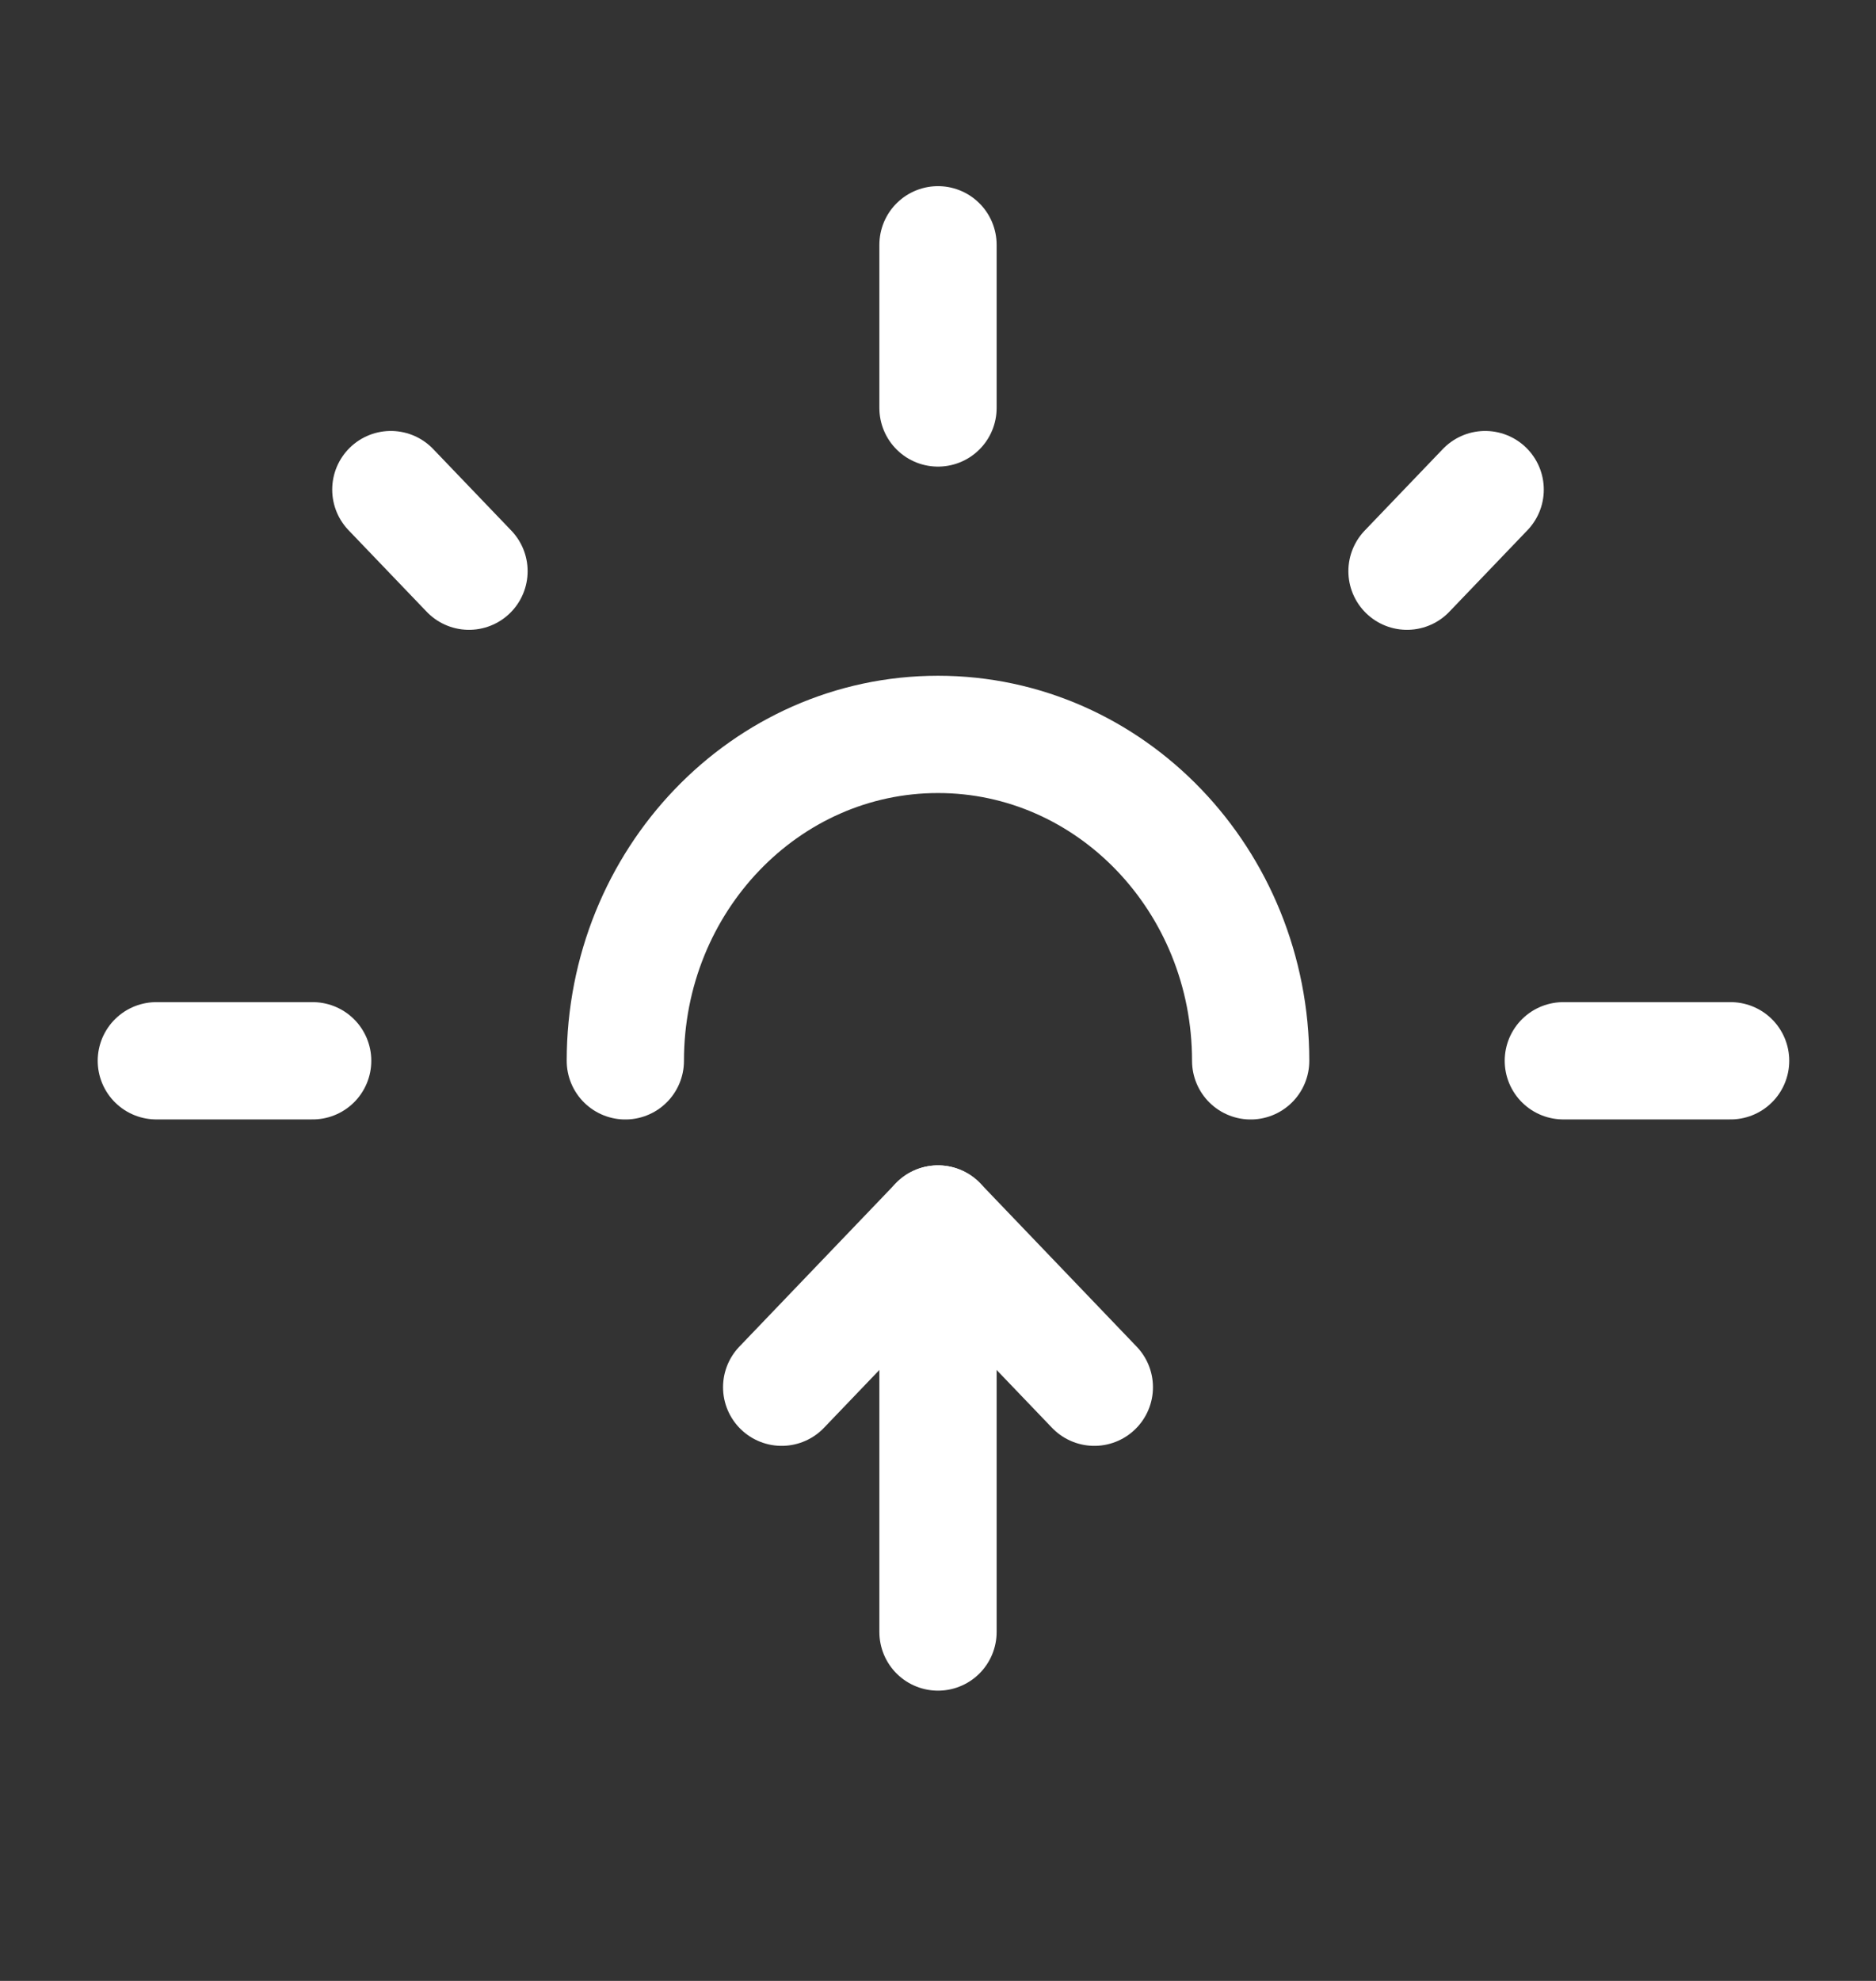
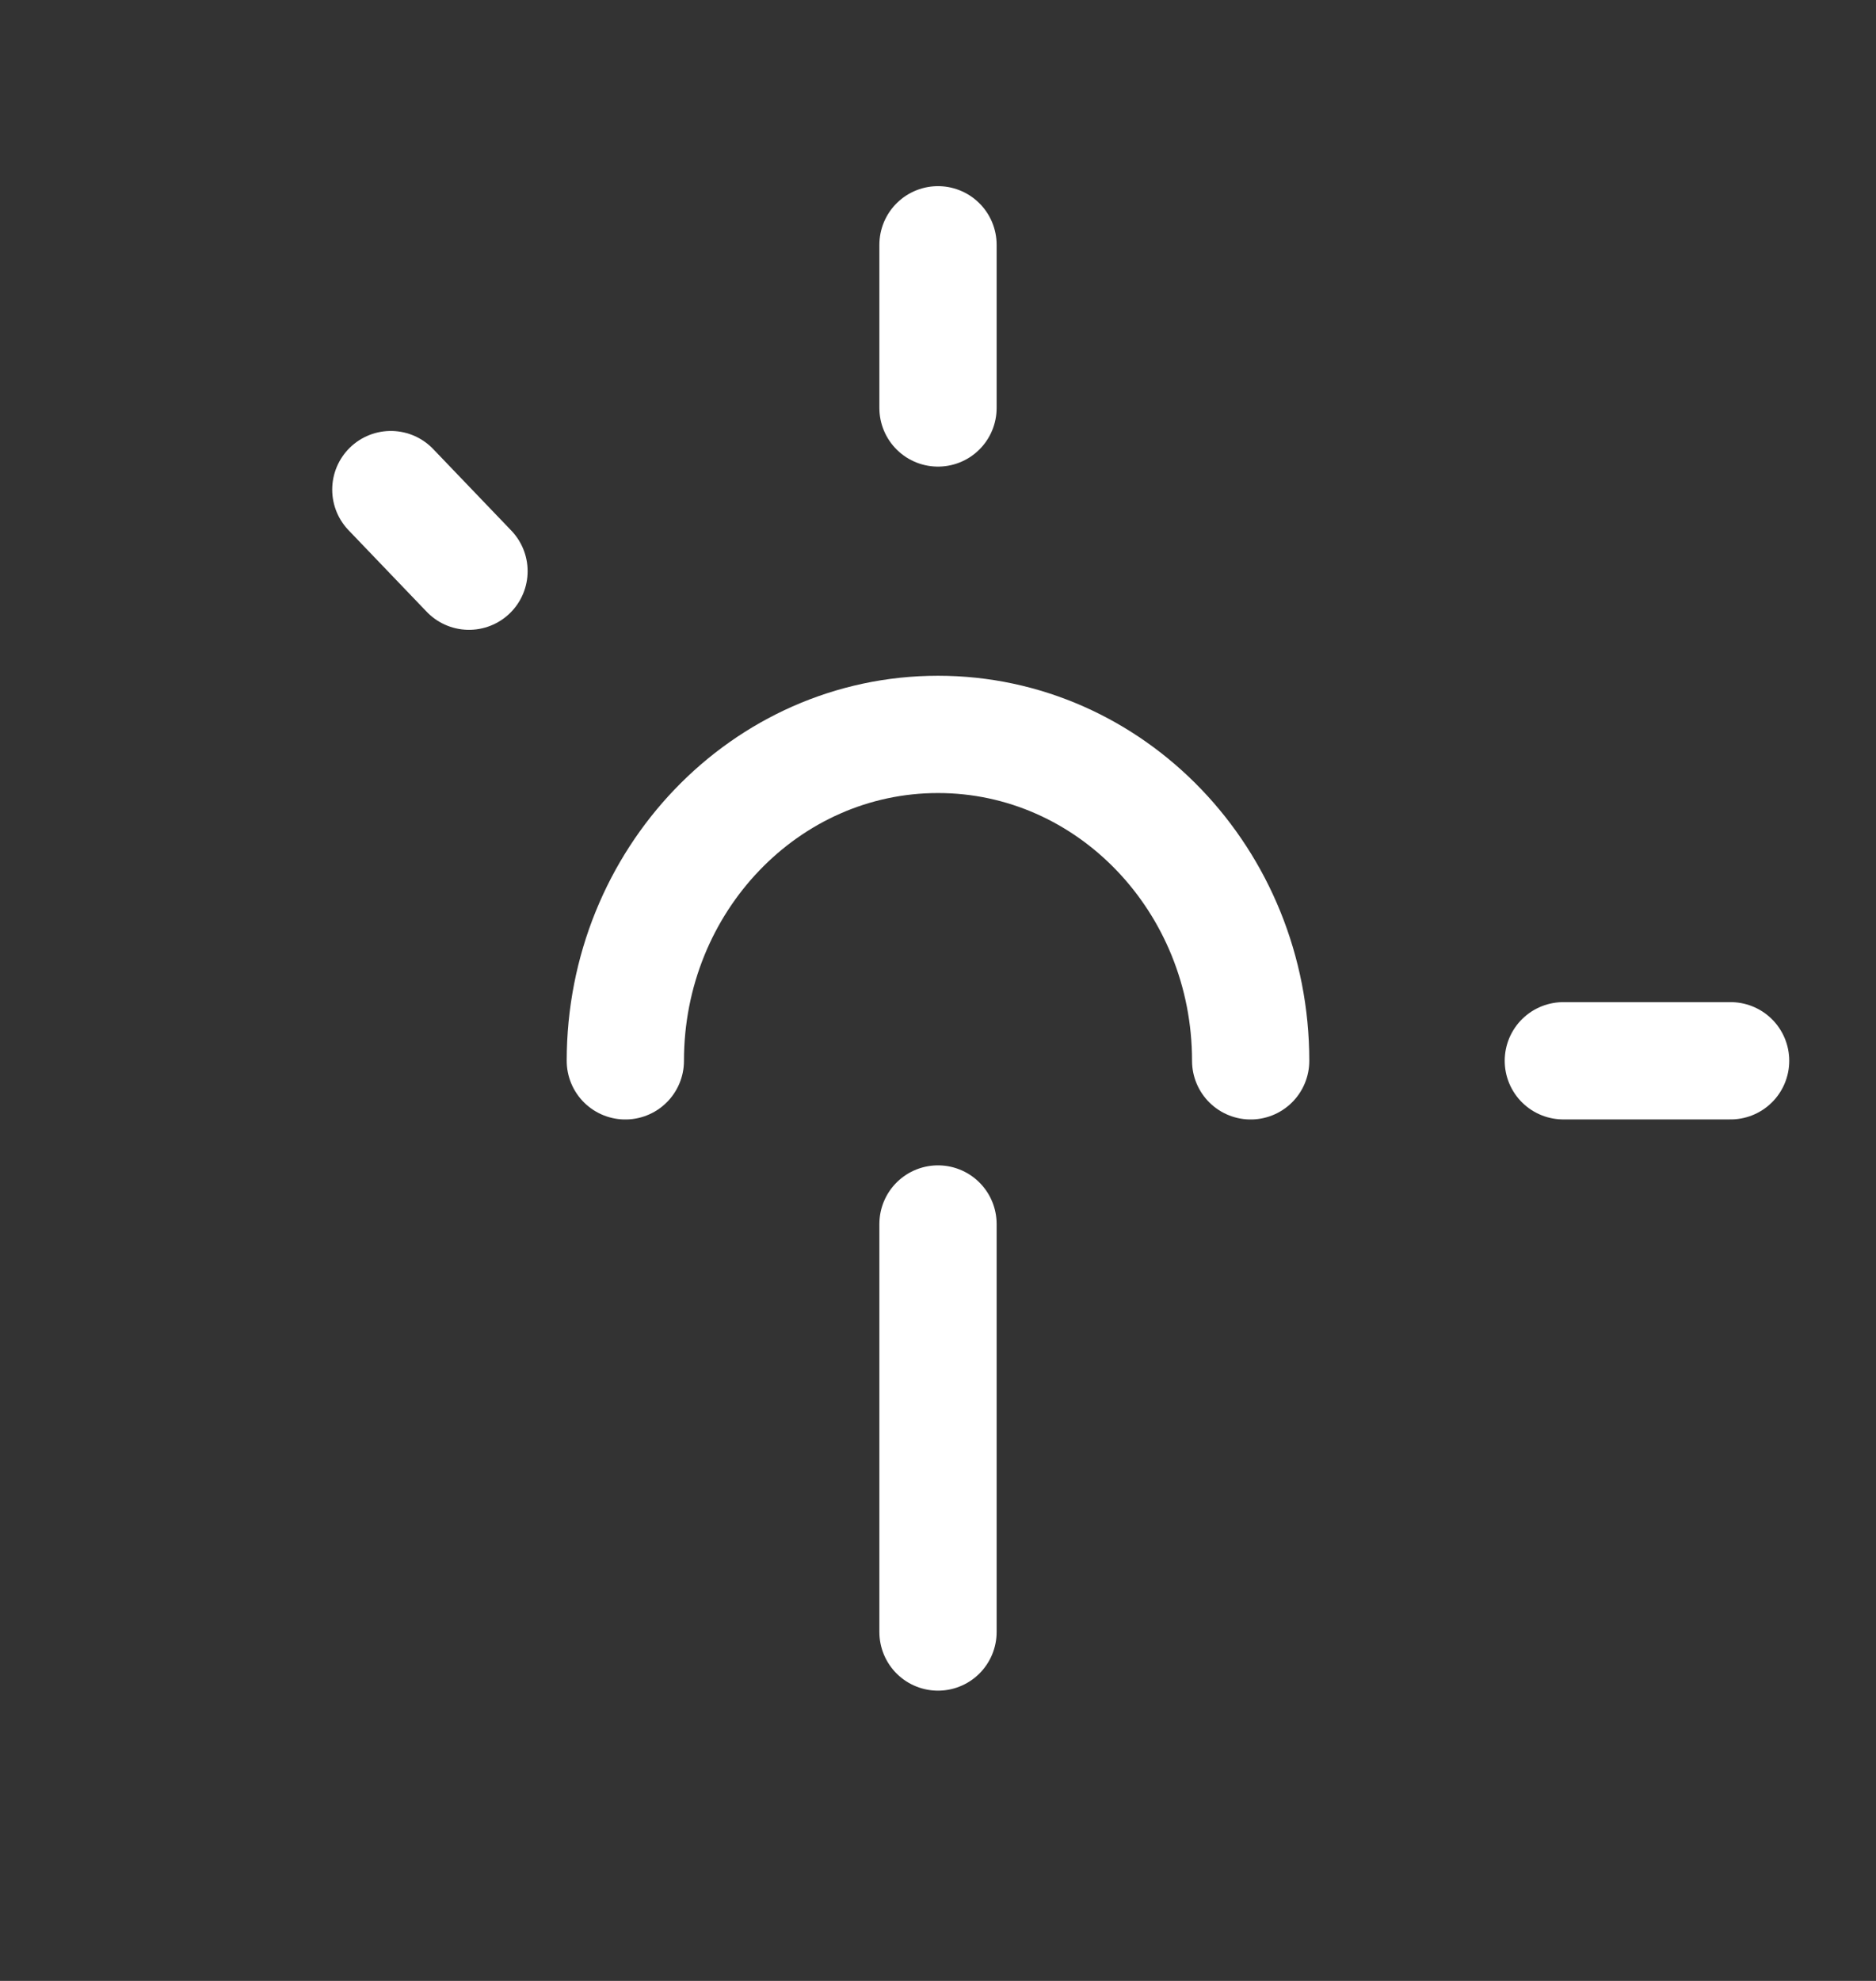
<svg xmlns="http://www.w3.org/2000/svg" width="36" height="38" viewBox="0 0 36 38" fill="none">
  <rect x="0" y="0" width="36" height="38" fill="#333333" stroke="none" />
  <path d="M18 7.826V4.696" stroke="white" stroke-width="2.25" stroke-linecap="round" stroke-linejoin="round" />
-   <path d="M3 20.349H6" stroke="white" stroke-width="2.25" stroke-linecap="round" stroke-linejoin="round" />
  <path d="M7.5 9.392L9 10.957" stroke="white" stroke-width="2.25" stroke-linecap="round" stroke-linejoin="round" />
-   <path d="M28.5 9.392L27 10.957" stroke="white" stroke-width="2.25" stroke-linecap="round" stroke-linejoin="round" />
  <path d="M33.21 20.349H30" stroke="white" stroke-width="2.25" stroke-linecap="round" stroke-linejoin="round" />
  <path d="M18 23.48V31.307" stroke="white" stroke-width="2.25" stroke-linecap="round" stroke-linejoin="round" />
-   <path d="M21 26.611L18 23.48L15 26.611" stroke="white" stroke-width="2.25" stroke-linecap="round" stroke-linejoin="round" />
  <path d="M12 20.35C12 16.892 14.687 14.088 18 14.088C21.314 14.088 24 16.892 24 20.35" stroke="white" stroke-width="2.25" stroke-linecap="round" stroke-linejoin="round" />
</svg>